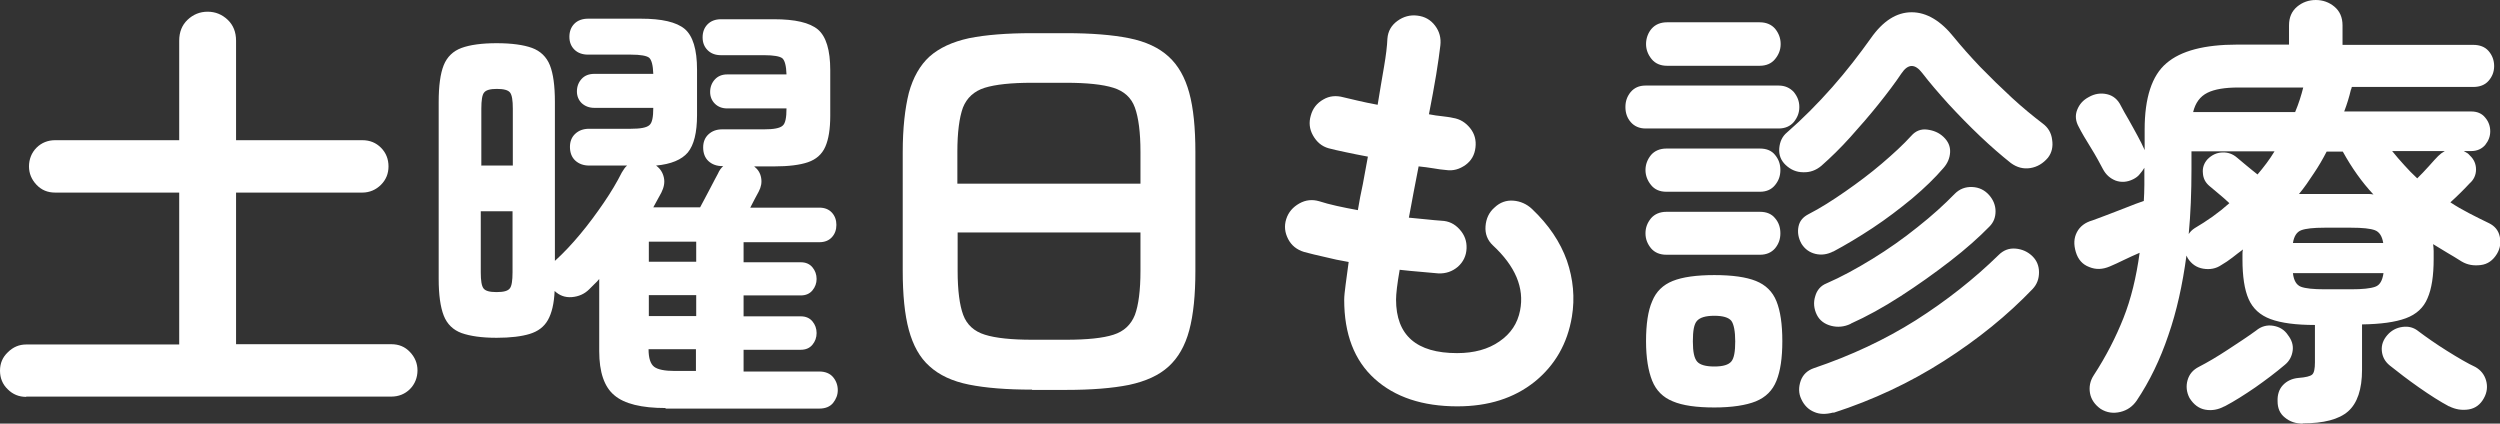
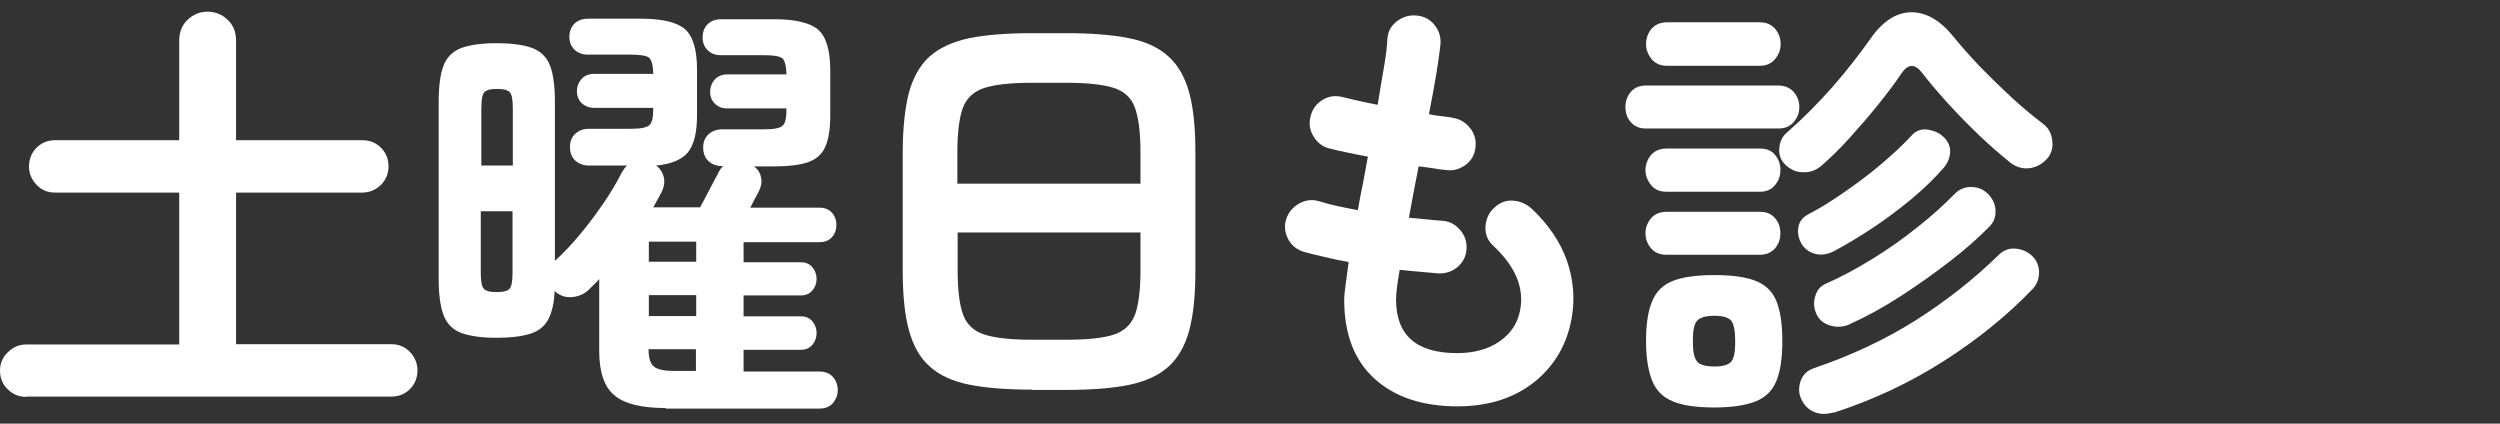
<svg xmlns="http://www.w3.org/2000/svg" width="89.7" height="15.2" viewBox="0 0 89.7 15.2">
  <rect x="0" y="0" width="89.7" height="15.2" fill="#333333" stroke="none" />
  <g id="a" />
  <g id="b">
    <g id="c">
      <g>
        <path d="M.94,14.24c-.26,0-.48-.09-.66-.27-.19-.18-.28-.41-.28-.67s.09-.48,.28-.66c.19-.19,.41-.28,.66-.28H6.43V6.91H1.98c-.27,0-.49-.09-.67-.28s-.27-.41-.27-.66,.09-.49,.27-.67,.41-.27,.67-.27H6.43V1.46c0-.31,.1-.56,.3-.75,.2-.19,.44-.29,.72-.29s.52,.1,.72,.29c.2,.19,.3,.44,.3,.75v3.57h4.53c.27,0,.49,.09,.67,.27s.27,.41,.27,.67-.09,.48-.27,.66-.41,.28-.67,.28h-4.53v5.44h5.57c.27,0,.49,.09,.67,.28s.27,.41,.27,.66-.09,.49-.27,.67-.41,.27-.67,.27H.94Z" fill="#fff" />
        <path d="M23.88,14.64c-.86,0-1.48-.15-1.84-.46-.36-.3-.54-.83-.54-1.58v-2.59c-.05,.06-.11,.13-.18,.19-.06,.06-.12,.12-.18,.18-.17,.17-.38,.26-.62,.28-.25,.02-.45-.06-.62-.22-.02,.45-.1,.79-.24,1.04-.14,.25-.36,.41-.65,.5s-.69,.14-1.19,.14c-.53,0-.95-.06-1.26-.17-.3-.11-.52-.32-.64-.63s-.18-.75-.18-1.31V3.66c0-.58,.06-1.02,.18-1.32s.34-.51,.64-.62c.3-.11,.72-.17,1.26-.17s.97,.06,1.27,.17,.52,.32,.64,.62c.12,.3,.18,.74,.18,1.32v5.7c.31-.28,.61-.6,.91-.96,.3-.36,.58-.74,.84-1.12,.26-.38,.48-.75,.65-1.09,.03-.05,.06-.1,.09-.14,.03-.04,.06-.08,.1-.11h-1.36c-.2,0-.37-.06-.5-.18-.13-.12-.19-.29-.19-.49,0-.19,.06-.35,.19-.47,.13-.12,.29-.18,.5-.18h1.5c.34,0,.56-.04,.66-.13,.1-.08,.14-.29,.14-.62h-2.11c-.19,0-.34-.06-.46-.17-.11-.11-.17-.25-.17-.42,0-.18,.06-.33,.17-.45,.11-.12,.26-.18,.46-.18h2.11c-.01-.31-.06-.5-.15-.58-.09-.07-.31-.11-.65-.11h-1.54c-.2,0-.37-.06-.49-.18-.12-.12-.18-.27-.18-.46s.06-.35,.18-.47,.29-.18,.49-.18h1.89c.76,0,1.28,.12,1.58,.37,.29,.25,.44,.73,.44,1.46v1.63c0,.63-.11,1.07-.33,1.34-.22,.26-.6,.42-1.14,.47,.15,.11,.24,.25,.28,.43,.04,.18,0,.36-.09,.54l-.29,.53h1.68c.1-.18,.21-.4,.35-.66,.14-.26,.23-.45,.29-.55,.05-.12,.12-.21,.19-.27h-.03c-.2,0-.37-.06-.5-.18s-.19-.29-.19-.49c0-.19,.06-.35,.19-.47s.29-.18,.5-.18h1.5c.34,0,.56-.04,.66-.13,.1-.08,.14-.29,.14-.62h-2.13c-.18,0-.33-.06-.44-.17-.11-.11-.17-.25-.17-.42,0-.18,.06-.33,.17-.45,.11-.12,.26-.18,.44-.18h2.13c-.01-.31-.06-.5-.15-.58-.09-.07-.31-.11-.65-.11h-1.55c-.2,0-.36-.06-.48-.18-.12-.12-.18-.27-.18-.46s.06-.35,.18-.47c.12-.12,.28-.18,.48-.18h1.9c.76,0,1.28,.12,1.58,.37,.29,.25,.44,.73,.44,1.46v1.63c0,.48-.06,.85-.18,1.12-.12,.27-.33,.45-.62,.55-.29,.1-.7,.15-1.21,.15h-.72c.14,.11,.22,.24,.25,.41,.03,.17,0,.33-.09,.5-.04,.08-.09,.16-.14,.26-.05,.1-.11,.21-.16,.31h2.48c.19,0,.34,.06,.45,.18,.11,.12,.16,.27,.16,.44s-.05,.32-.16,.44c-.11,.12-.26,.18-.45,.18h-2.72v.72h2.05c.18,0,.32,.06,.42,.18,.1,.12,.15,.26,.15,.42,0,.15-.05,.29-.15,.41-.1,.12-.24,.18-.42,.18h-2.05v.75h2.05c.18,0,.32,.06,.42,.18,.1,.12,.15,.26,.15,.42s-.05,.3-.15,.42c-.1,.12-.24,.18-.42,.18h-2.05v.78h2.72c.21,0,.38,.07,.49,.2,.11,.13,.17,.29,.17,.47,0,.17-.06,.32-.17,.46-.11,.13-.27,.2-.49,.2h-5.52Zm-6.62-8.7h1.14V3.9c0-.3-.03-.49-.1-.58-.07-.09-.23-.13-.47-.13s-.39,.04-.46,.13c-.07,.08-.1,.28-.1,.58v2.03Zm.56,4.54c.25,0,.4-.04,.47-.13,.07-.08,.1-.28,.1-.58v-2.19h-1.14v2.19c0,.3,.03,.49,.1,.58,.07,.09,.22,.13,.46,.13Zm5.46-1.09h1.7v-.72h-1.7v.72Zm0,1.95h1.7v-.75h-1.7v.75Zm.94,1.97h.75v-.78h-1.7c0,.32,.07,.53,.2,.63,.13,.1,.38,.15,.74,.15Z" fill="#fff" />
        <path d="M37.03,13.98c-.91,0-1.66-.06-2.26-.18-.6-.12-1.07-.34-1.42-.66-.35-.31-.59-.75-.74-1.3-.15-.55-.22-1.26-.22-2.13V5.46c0-.86,.08-1.57,.22-2.13,.15-.55,.4-.99,.74-1.3,.35-.31,.82-.53,1.42-.66,.6-.12,1.35-.18,2.26-.18h1.22c.91,0,1.66,.06,2.26,.18,.6,.12,1.07,.34,1.42,.66,.35,.32,.59,.75,.74,1.3s.22,1.26,.22,2.13v4.26c0,.86-.07,1.57-.22,2.13s-.4,.99-.74,1.3c-.35,.32-.82,.53-1.42,.66-.6,.12-1.35,.18-2.26,.18h-1.22Zm-2.67-7.39h6.56v-1.14c0-.7-.07-1.23-.2-1.59s-.39-.59-.77-.71c-.38-.12-.95-.18-1.7-.18h-1.22c-.75,0-1.31,.06-1.7,.18-.38,.12-.64,.36-.78,.71-.13,.36-.2,.89-.2,1.59v1.14Zm2.67,5.6h1.22c.76,0,1.33-.06,1.7-.18,.38-.12,.63-.36,.77-.71,.13-.35,.2-.88,.2-1.58v-1.38h-6.56v1.38c0,.7,.07,1.23,.2,1.58,.13,.35,.39,.59,.78,.71,.38,.12,.95,.18,1.7,.18Z" fill="#fff" />
        <path d="M52.3,14.58c-1.26,0-2.25-.33-2.98-.99s-1.09-1.61-1.09-2.83c0-.13,.02-.31,.05-.54s.07-.51,.11-.82c-.3-.05-.58-.11-.86-.18-.27-.06-.52-.12-.74-.18-.26-.08-.45-.23-.57-.46-.12-.23-.15-.47-.07-.72,.08-.25,.24-.43,.47-.56s.47-.15,.71-.08c.37,.12,.84,.22,1.39,.32,.05-.31,.11-.62,.18-.94,.06-.32,.12-.65,.18-.98-.29-.05-.55-.11-.8-.16s-.45-.1-.61-.14c-.25-.07-.43-.23-.56-.46-.13-.23-.15-.47-.08-.71,.07-.26,.22-.45,.45-.58,.22-.13,.46-.15,.72-.08,.13,.03,.3,.07,.51,.12,.21,.05,.45,.1,.72,.15,.08-.5,.16-.96,.23-1.37,.07-.41,.11-.74,.12-1,.02-.27,.14-.48,.36-.64s.46-.22,.71-.19c.27,.03,.48,.15,.64,.36,.16,.21,.22,.45,.19,.71s-.08,.62-.15,1.05c-.07,.43-.16,.9-.26,1.42,.17,.03,.33,.06,.47,.07,.14,.02,.27,.03,.39,.06,.26,.04,.46,.17,.62,.37,.16,.2,.22,.43,.19,.69-.03,.27-.15,.48-.36,.63-.21,.15-.44,.22-.7,.18-.13-.01-.28-.03-.45-.06s-.35-.05-.53-.07c-.06,.31-.12,.62-.18,.93-.06,.31-.11,.61-.17,.91,.21,.02,.42,.04,.62,.06s.38,.04,.55,.05c.26,.01,.47,.11,.65,.31,.18,.2,.26,.42,.25,.68-.01,.27-.12,.49-.31,.66-.2,.17-.43,.25-.7,.24-.21-.02-.44-.04-.67-.06-.23-.02-.47-.04-.72-.07-.09,.51-.13,.87-.13,1.07,0,1.28,.73,1.92,2.19,1.92,.61,0,1.12-.14,1.52-.42,.41-.28,.65-.65,.74-1.11,.16-.81-.17-1.59-.98-2.34-.19-.18-.28-.41-.26-.68,.02-.27,.12-.5,.33-.68,.19-.18,.42-.26,.67-.24s.48,.12,.67,.3c.6,.57,1.01,1.18,1.25,1.85,.23,.67,.29,1.34,.18,2.01-.16,.97-.61,1.75-1.34,2.34-.74,.59-1.66,.88-2.77,.88Z" fill="#fff" />
        <path d="M59.04,4.61c-.22,0-.4-.08-.53-.23s-.19-.33-.19-.54,.06-.38,.19-.54c.13-.15,.3-.23,.53-.23h4.78c.22,0,.4,.08,.54,.23,.13,.16,.2,.33,.2,.54s-.07,.38-.2,.54c-.13,.15-.31,.23-.54,.23h-4.78Zm.75,2.27c-.24,0-.42-.08-.55-.24-.13-.16-.2-.34-.2-.54s.07-.38,.2-.54c.13-.15,.32-.23,.55-.23h3.36c.24,0,.42,.08,.54,.23,.13,.16,.19,.33,.19,.54s-.06,.38-.19,.54c-.13,.16-.31,.24-.54,.24h-3.36Zm0,2.26c-.24,0-.42-.08-.55-.23-.13-.16-.2-.33-.2-.54s.07-.38,.2-.54c.13-.15,.32-.23,.55-.23h3.36c.24,0,.42,.08,.54,.23,.13,.15,.19,.33,.19,.54s-.06,.38-.19,.54c-.13,.15-.31,.23-.54,.23h-3.36Zm.02-6.78c-.23,0-.42-.08-.55-.24-.13-.16-.2-.34-.2-.54s.07-.4,.2-.55c.13-.15,.32-.23,.55-.23h3.33c.23,0,.42,.08,.55,.23,.13,.16,.2,.34,.2,.55s-.07,.38-.2,.54c-.13,.16-.32,.24-.55,.24h-3.33Zm1.7,12.26c-.64,0-1.14-.07-1.49-.22-.35-.14-.6-.39-.74-.74-.14-.35-.22-.82-.22-1.42s.07-1.09,.22-1.43c.14-.35,.39-.59,.74-.73,.35-.14,.85-.21,1.49-.21s1.14,.07,1.49,.21c.35,.14,.6,.38,.74,.73s.21,.82,.21,1.43-.07,1.07-.21,1.42c-.14,.35-.38,.59-.74,.74-.35,.14-.85,.22-1.49,.22Zm0-1.47c.31,0,.51-.06,.61-.18,.1-.12,.14-.36,.14-.72s-.05-.62-.14-.74c-.1-.12-.3-.18-.61-.18s-.51,.06-.62,.18-.15,.36-.15,.74,.05,.6,.15,.72,.31,.18,.62,.18Zm3.84-7.2c-.19,.16-.41,.24-.65,.23-.24,0-.45-.09-.63-.26-.17-.16-.25-.36-.23-.6,.02-.24,.11-.43,.28-.57,.55-.48,1.09-1.02,1.62-1.62s.98-1.19,1.38-1.75c.44-.63,.93-.94,1.47-.94,.54,0,1.05,.31,1.52,.9,.26,.32,.57,.67,.94,1.06,.37,.38,.75,.75,1.14,1.11s.76,.66,1.1,.92c.19,.14,.31,.33,.34,.58,.04,.25-.01,.47-.15,.65-.17,.2-.38,.33-.63,.37-.25,.04-.48-.02-.7-.18-.34-.27-.71-.59-1.1-.96s-.77-.76-1.14-1.16c-.36-.4-.68-.77-.94-1.11-.26-.34-.51-.34-.75,.02-.22,.33-.5,.7-.82,1.1-.32,.4-.66,.79-1.01,1.18-.35,.39-.7,.73-1.04,1.03Zm.43,3.07c-.21,.11-.43,.14-.64,.09-.21-.05-.38-.17-.5-.36-.12-.21-.15-.42-.11-.62,.04-.2,.16-.34,.35-.44,.43-.22,.87-.5,1.33-.82,.46-.32,.9-.65,1.31-1s.77-.68,1.06-1c.15-.17,.34-.25,.57-.22s.42,.11,.58,.26c.17,.16,.25,.34,.24,.55s-.09,.4-.24,.57c-.3,.35-.67,.71-1.12,1.09-.45,.37-.92,.73-1.42,1.06-.5,.33-.97,.61-1.42,.85Zm0,5.78c-.26,.07-.49,.07-.69-.02-.2-.08-.36-.24-.46-.46-.1-.21-.1-.43-.02-.66,.08-.22,.24-.37,.47-.45,1.33-.45,2.55-1.02,3.66-1.72,1.1-.7,2.09-1.48,2.97-2.34,.17-.17,.37-.25,.61-.23,.23,.02,.44,.11,.61,.28,.15,.15,.23,.34,.23,.57,0,.23-.07,.43-.23,.6-.9,.94-1.96,1.8-3.18,2.58-1.22,.78-2.54,1.4-3.96,1.86Zm.62-3.18c-.23,.11-.47,.13-.7,.07-.23-.06-.41-.19-.51-.39-.11-.22-.13-.45-.06-.67,.06-.22,.2-.38,.4-.46,.53-.23,1.08-.53,1.65-.88,.57-.35,1.11-.73,1.62-1.14,.52-.41,.96-.81,1.34-1.2,.17-.17,.38-.25,.62-.24,.25,.01,.45,.11,.61,.29,.15,.17,.23,.37,.23,.58,0,.22-.07,.4-.22,.55-.37,.38-.84,.8-1.41,1.24-.57,.44-1.16,.86-1.78,1.26-.62,.4-1.22,.73-1.78,.98Z" fill="#fff" />
-         <path d="M82.63,15.2c-.26,0-.47-.07-.65-.22-.18-.14-.26-.34-.26-.58-.01-.23,.05-.43,.19-.58,.14-.15,.33-.24,.56-.26,.26-.02,.42-.06,.49-.12s.1-.21,.1-.44v-1.34c-.68,0-1.21-.07-1.59-.21-.38-.14-.64-.38-.79-.72-.15-.34-.22-.82-.22-1.42v-.18c0-.06,0-.12,.02-.18-.13,.1-.26,.19-.38,.29-.13,.1-.26,.19-.4,.27-.19,.13-.41,.17-.65,.13s-.42-.17-.55-.37l-.05-.1c-.14,1.04-.35,2-.65,2.86-.29,.86-.67,1.65-1.14,2.35-.14,.2-.33,.34-.58,.4-.25,.06-.49,.03-.71-.11-.21-.15-.34-.34-.38-.56-.04-.22,0-.44,.13-.64,.45-.69,.8-1.38,1.07-2.06s.46-1.46,.58-2.34c-.19,.08-.38,.17-.57,.26s-.35,.17-.5,.23c-.26,.11-.5,.12-.74,.02-.24-.09-.4-.27-.48-.54s-.07-.5,.04-.71,.3-.35,.55-.42c.12-.04,.29-.11,.51-.19,.22-.08,.46-.18,.7-.27,.25-.1,.46-.18,.64-.24,.01-.18,.02-.37,.02-.58v-.61c-.04,.07-.1,.15-.16,.22-.06,.08-.14,.14-.24,.19-.22,.11-.43,.12-.63,.05-.2-.08-.35-.21-.46-.42-.11-.21-.25-.47-.43-.76-.18-.29-.33-.54-.43-.74-.12-.21-.14-.42-.06-.62,.08-.2,.21-.35,.42-.46,.21-.12,.43-.15,.65-.1,.22,.05,.39,.19,.5,.42,.07,.14,.17,.31,.28,.5,.11,.2,.22,.39,.32,.58s.18,.34,.23,.46l.02,.05v-.74c0-1.14,.26-1.94,.78-2.38,.52-.45,1.37-.67,2.54-.67h1.86V.91c0-.29,.1-.51,.29-.67,.19-.16,.42-.24,.67-.24s.48,.08,.67,.24c.19,.16,.29,.38,.29,.67v.7h4.69c.23,0,.42,.07,.55,.22,.13,.15,.2,.33,.2,.54s-.07,.38-.2,.53c-.13,.15-.32,.22-.55,.22h-4.35s-.02,.02-.02,.04,0,.04-.02,.06c-.06,.26-.14,.52-.24,.78h4.56c.21,0,.38,.07,.5,.22,.12,.14,.18,.31,.18,.49s-.06,.34-.18,.49c-.12,.14-.29,.22-.5,.22h-.27s.08,.05,.12,.07,.07,.06,.1,.09c.15,.14,.22,.31,.22,.5,0,.2-.08,.37-.23,.5-.1,.11-.21,.22-.33,.34-.12,.12-.24,.23-.36,.34,.21,.14,.44,.27,.67,.39,.23,.12,.47,.24,.72,.36,.2,.1,.33,.25,.38,.47,.05,.22,.02,.43-.1,.63-.14,.23-.33,.37-.58,.4-.25,.03-.47,0-.69-.13-.17-.11-.34-.21-.51-.31-.17-.1-.34-.21-.51-.31,.01,.08,.02,.16,.02,.25,0,.09,0,.18,0,.28,0,.6-.07,1.07-.22,1.41-.14,.34-.4,.58-.78,.72s-.9,.21-1.57,.22v1.63c0,.7-.17,1.2-.5,1.49-.33,.29-.88,.43-1.63,.43Zm-2.82-.62c-.22,.12-.45,.16-.68,.12-.23-.04-.42-.18-.57-.42-.11-.21-.13-.43-.07-.64s.19-.37,.41-.48c.31-.16,.65-.36,1.03-.61,.38-.25,.72-.47,1.02-.69,.18-.15,.39-.21,.62-.17,.23,.04,.4,.15,.52,.33,.14,.18,.2,.37,.17,.57-.03,.2-.12,.37-.28,.5-.33,.28-.69,.55-1.06,.81-.38,.26-.74,.49-1.1,.68Zm-1.28-6.18c.05-.08,.12-.15,.21-.21,.22-.13,.44-.27,.65-.42,.21-.15,.41-.31,.6-.48-.13-.12-.26-.24-.41-.36-.14-.12-.25-.21-.31-.26-.14-.12-.22-.27-.23-.46-.02-.19,.04-.36,.17-.5,.15-.15,.32-.23,.52-.24,.2-.01,.38,.05,.54,.19,.05,.04,.16,.13,.31,.26s.3,.24,.42,.34c.22-.26,.43-.53,.61-.83h-2.98v.64c0,.82-.03,1.6-.1,2.34Zm.16-4.38h3.66c.13-.31,.22-.6,.29-.88h-2.32c-.49,0-.86,.06-1.12,.19s-.43,.36-.51,.69Zm3.57,4.7h3.25c-.04-.25-.14-.4-.3-.46s-.44-.09-.85-.09h-.96c-.39,0-.67,.03-.83,.09s-.26,.21-.3,.46Zm1.14,1.66h.96c.41,0,.69-.03,.86-.09,.17-.06,.26-.22,.3-.49h-3.25c.03,.27,.13,.43,.29,.49,.16,.06,.44,.09,.85,.09Zm-.91-3.42c.11,0,.21,0,.32,0,.11,0,.21,0,.32,0h1.78c.09,0,.17,0,.25,.02-.42-.45-.78-.96-1.1-1.54h-.58c-.14,.27-.29,.53-.46,.78-.17,.26-.34,.51-.54,.75Zm5.38,7.62c-.32-.17-.68-.4-1.08-.68-.4-.28-.75-.55-1.05-.79-.17-.14-.26-.31-.28-.52-.02-.21,.05-.4,.2-.57,.14-.16,.32-.26,.54-.29,.22-.03,.41,.02,.58,.16,.28,.21,.62,.45,1.02,.7,.4,.25,.74,.45,1.02,.58,.19,.11,.32,.27,.38,.48,.06,.21,.04,.43-.08,.64-.12,.22-.3,.36-.54,.4-.25,.04-.48,0-.7-.11Zm-1.14-8.18c.13-.13,.27-.27,.42-.44,.15-.17,.26-.29,.33-.36,.07-.07,.15-.13,.24-.18h-1.89c.14,.17,.28,.34,.43,.5,.15,.17,.3,.32,.46,.47Z" fill="#fff" />
      </g>
    </g>
  </g>
</svg>